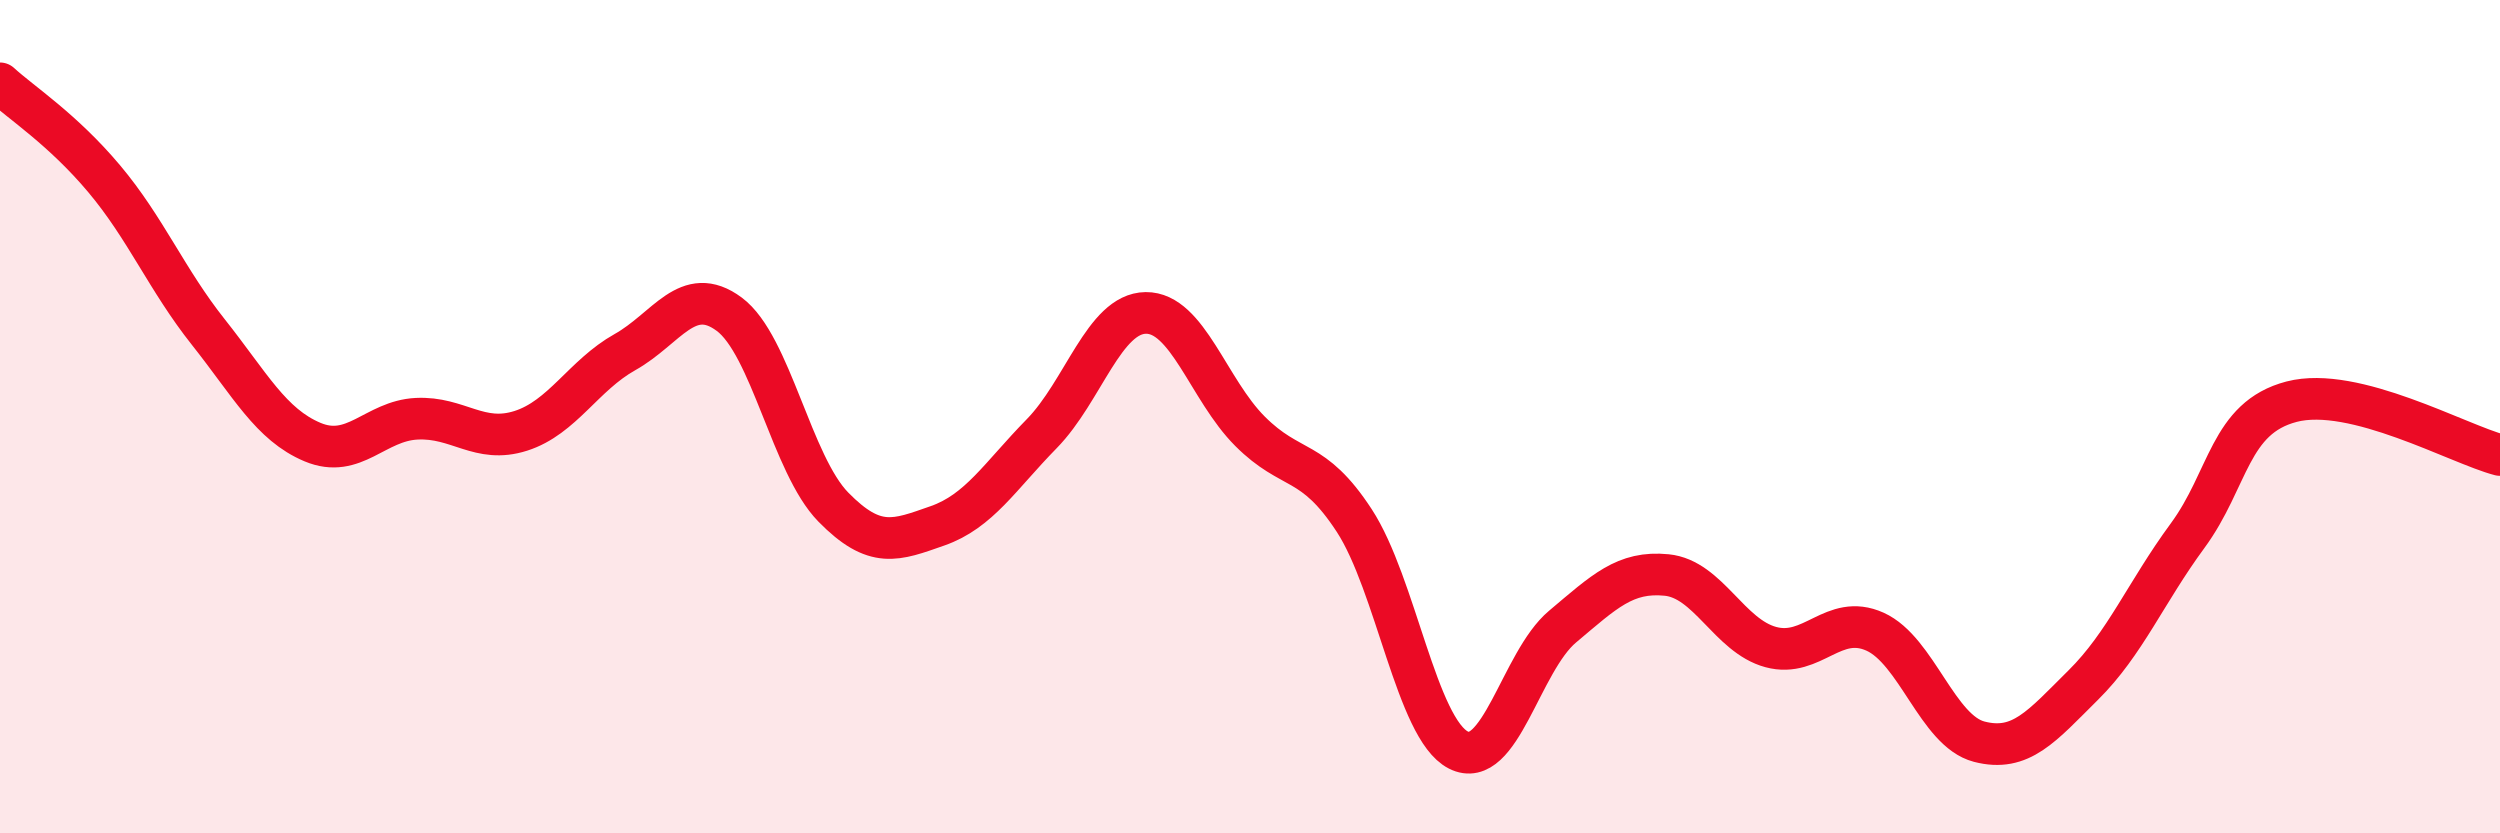
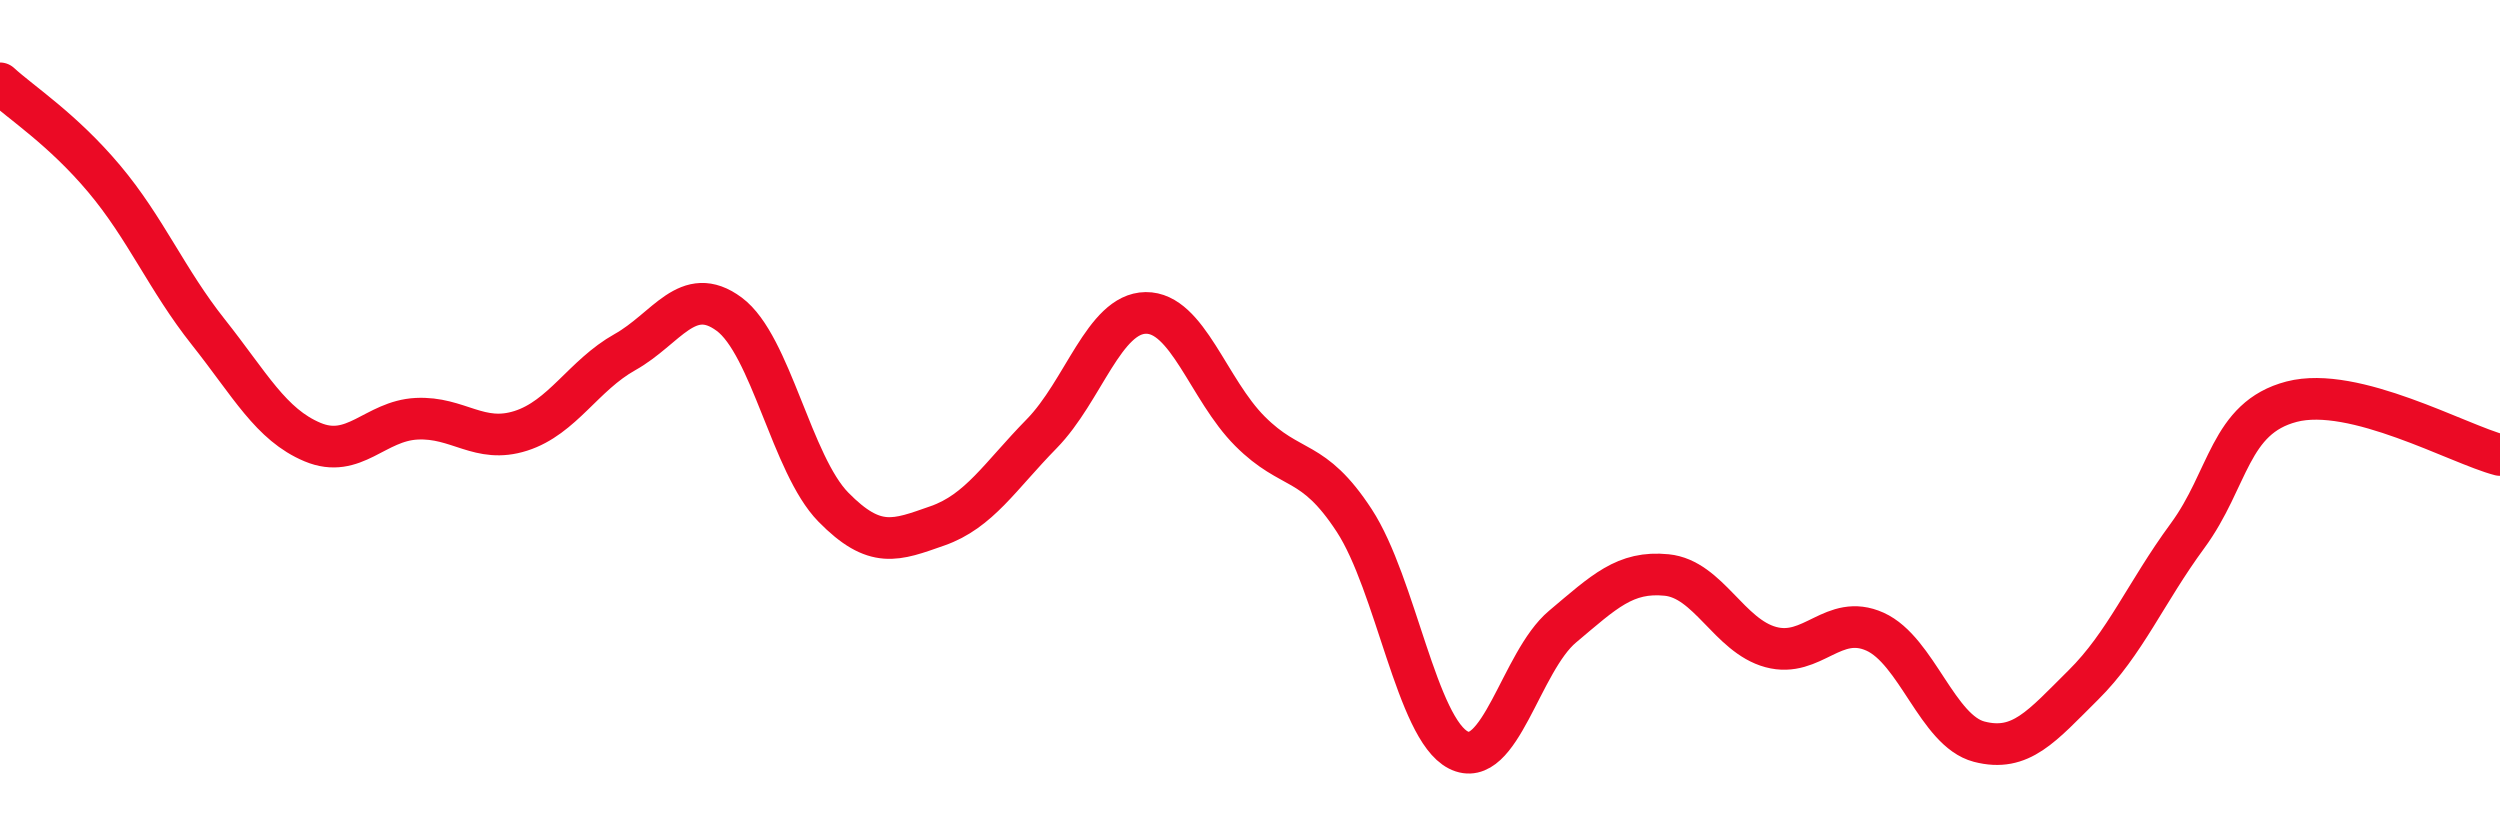
<svg xmlns="http://www.w3.org/2000/svg" width="60" height="20" viewBox="0 0 60 20">
-   <path d="M 0,2 C 0.5,2.46 1.5,3.1 2.5,4.29 C 3.5,5.48 4,6.71 5,7.97 C 6,9.23 6.5,10.19 7.5,10.61 C 8.5,11.03 9,10.1 10,10.05 C 11,10 11.5,10.66 12.5,10.34 C 13.5,10.02 14,9.01 15,8.45 C 16,7.89 16.5,6.8 17.5,7.54 C 18.5,8.28 19,11.15 20,12.17 C 21,13.19 21.5,12.97 22.5,12.62 C 23.5,12.27 24,11.43 25,10.41 C 26,9.39 26.5,7.52 27.5,7.51 C 28.5,7.5 29,9.35 30,10.35 C 31,11.35 31.5,10.96 32.5,12.49 C 33.5,14.02 34,17.49 35,18 C 36,18.51 36.5,15.88 37.5,15.04 C 38.5,14.2 39,13.7 40,13.8 C 41,13.9 41.5,15.26 42.5,15.53 C 43.5,15.8 44,14.71 45,15.16 C 46,15.61 46.5,17.54 47.5,17.8 C 48.5,18.06 49,17.43 50,16.44 C 51,15.45 51.5,14.22 52.5,12.86 C 53.5,11.5 53.5,10.03 55,9.64 C 56.5,9.25 59,10.66 60,10.92L60 20L0 20Z" fill="#EB0A25" opacity="0.1" stroke-linecap="round" stroke-linejoin="round" />
  <path d="M 0,2 C 0.5,2.46 1.5,3.1 2.5,4.29 C 3.5,5.48 4,6.71 5,7.97 C 6,9.23 6.5,10.19 7.5,10.61 C 8.5,11.03 9,10.1 10,10.05 C 11,10 11.5,10.66 12.5,10.34 C 13.5,10.02 14,9.01 15,8.45 C 16,7.89 16.5,6.8 17.5,7.54 C 18.5,8.28 19,11.15 20,12.17 C 21,13.19 21.5,12.97 22.5,12.62 C 23.5,12.27 24,11.43 25,10.41 C 26,9.39 26.5,7.52 27.5,7.51 C 28.5,7.5 29,9.35 30,10.35 C 31,11.35 31.5,10.96 32.5,12.49 C 33.5,14.02 34,17.49 35,18 C 36,18.51 36.5,15.88 37.5,15.04 C 38.5,14.2 39,13.7 40,13.8 C 41,13.9 41.5,15.26 42.5,15.53 C 43.5,15.8 44,14.71 45,15.16 C 46,15.61 46.5,17.54 47.5,17.8 C 48.5,18.06 49,17.43 50,16.44 C 51,15.45 51.5,14.22 52.5,12.86 C 53.5,11.5 53.5,10.03 55,9.64 C 56.5,9.25 59,10.66 60,10.92" stroke="#EB0A25" stroke-width="1" fill="none" stroke-linecap="round" stroke-linejoin="round" />
</svg>